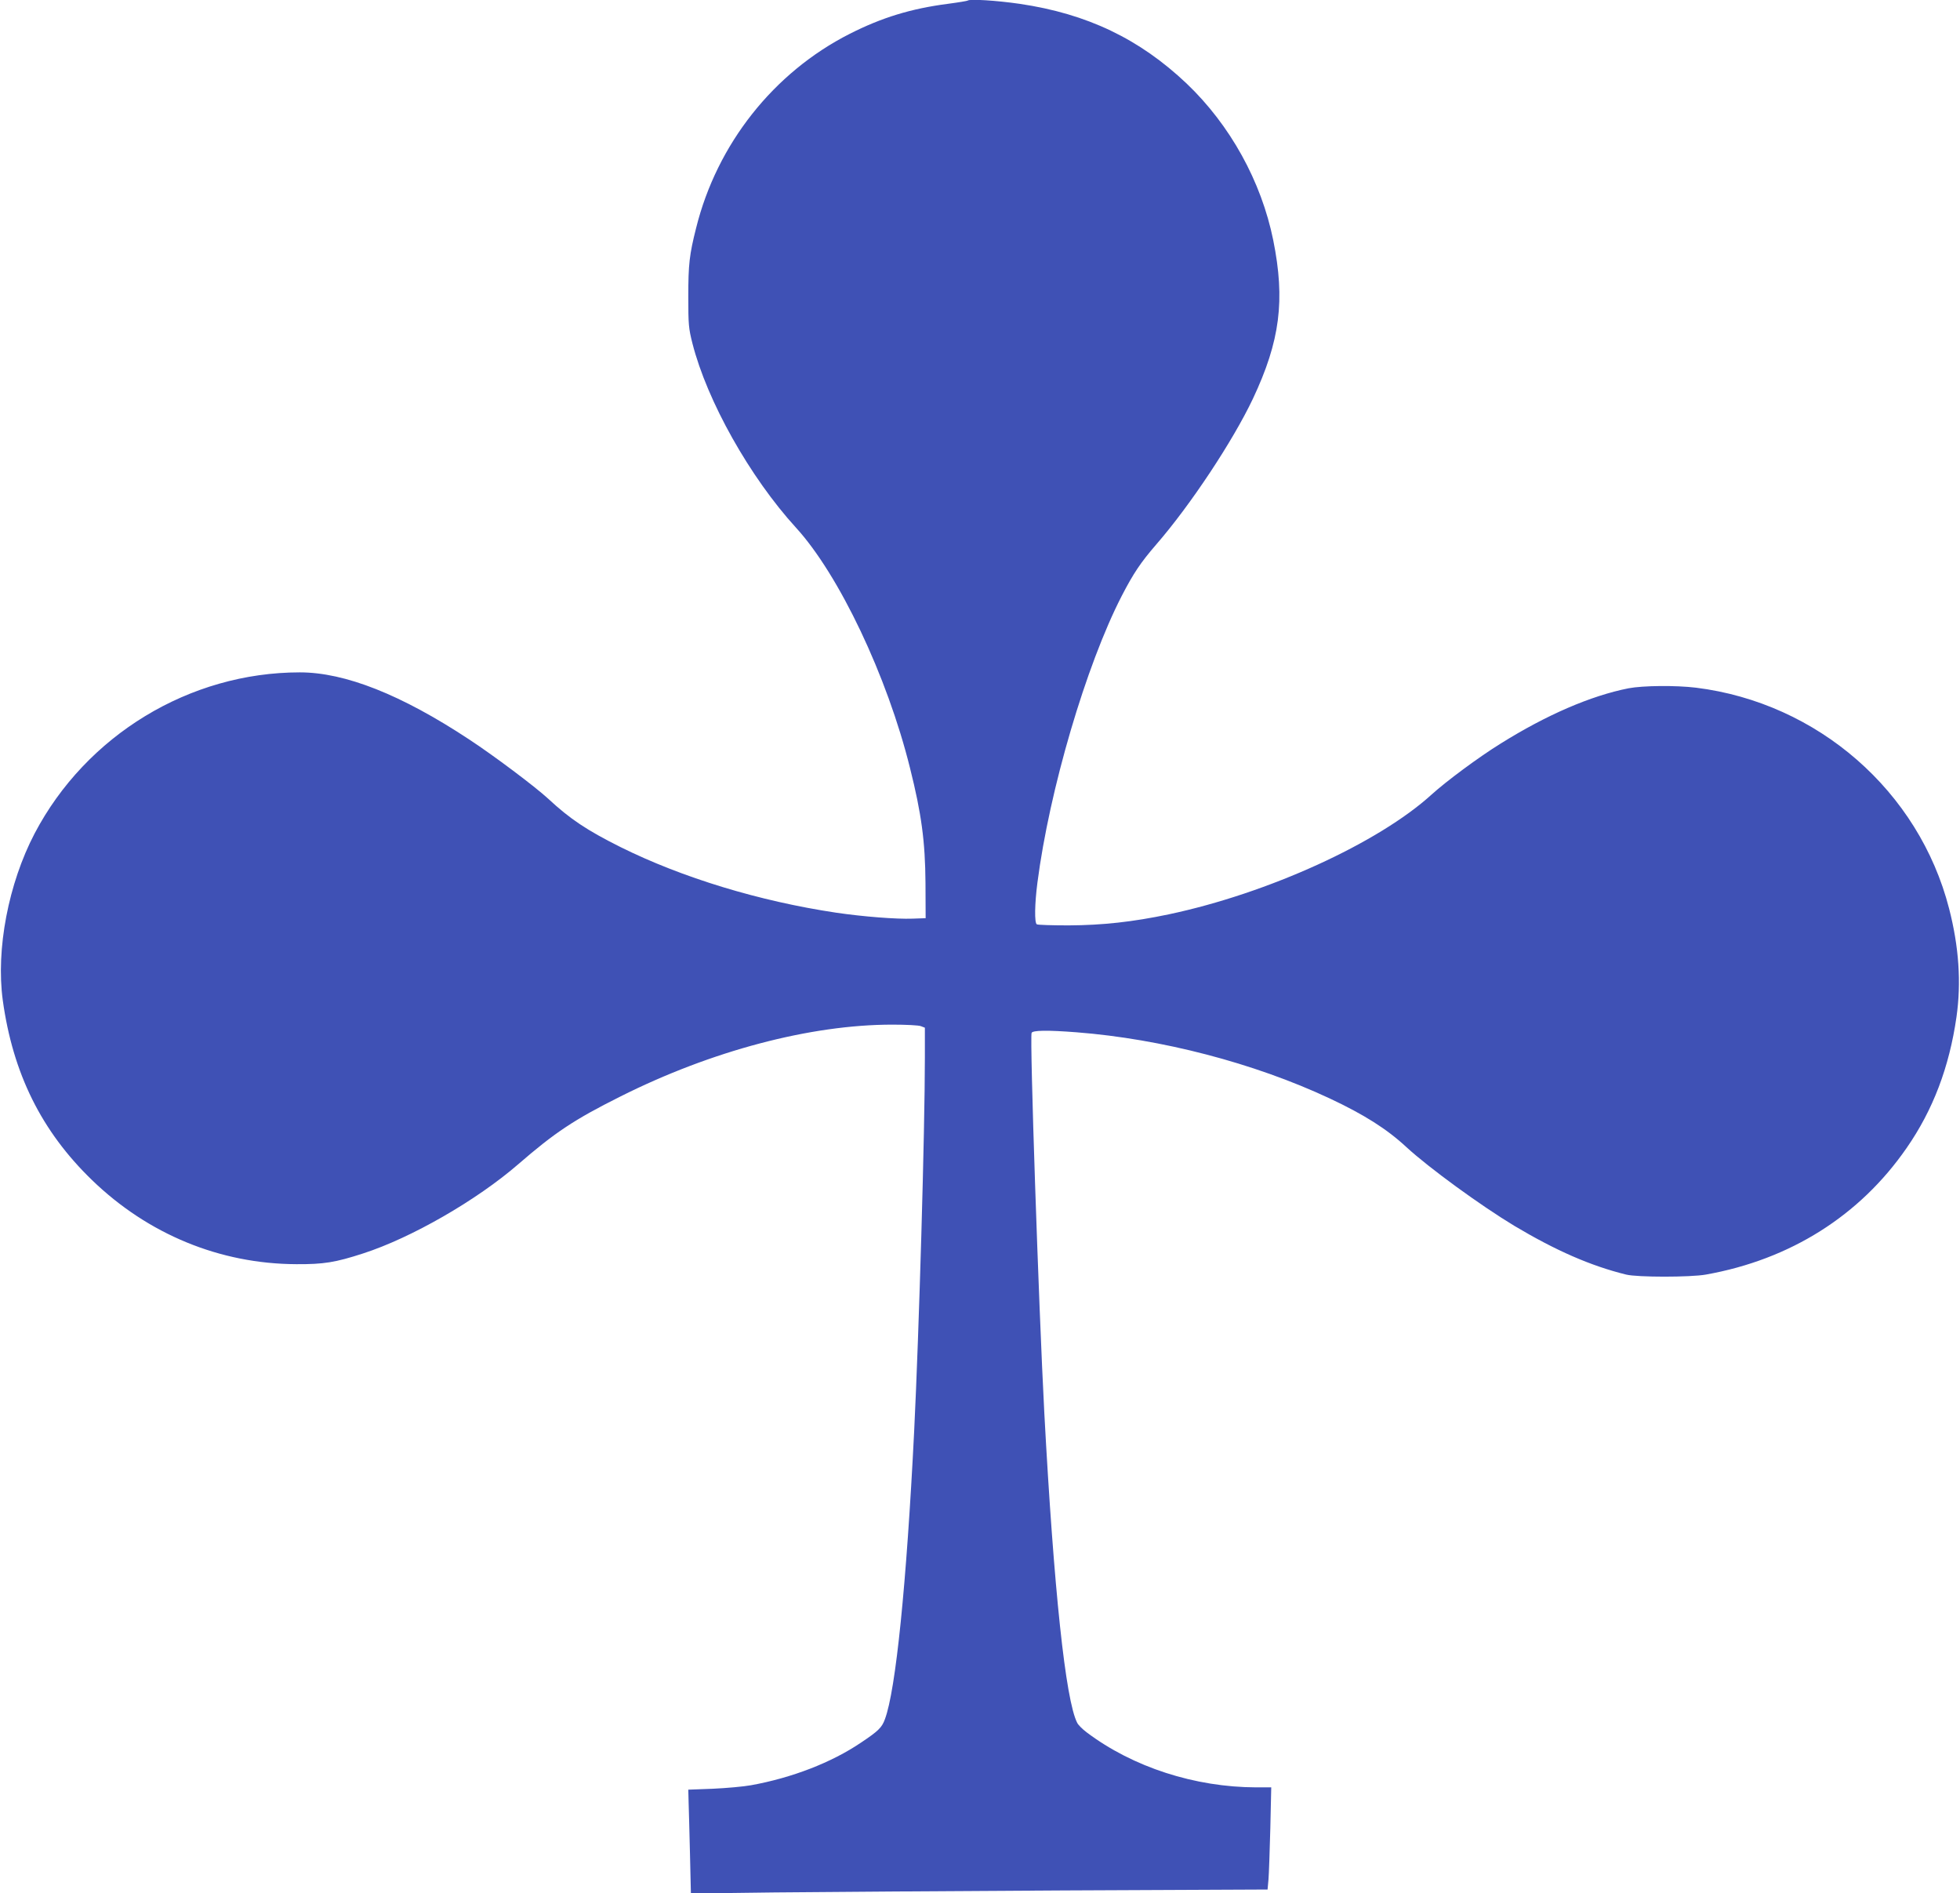
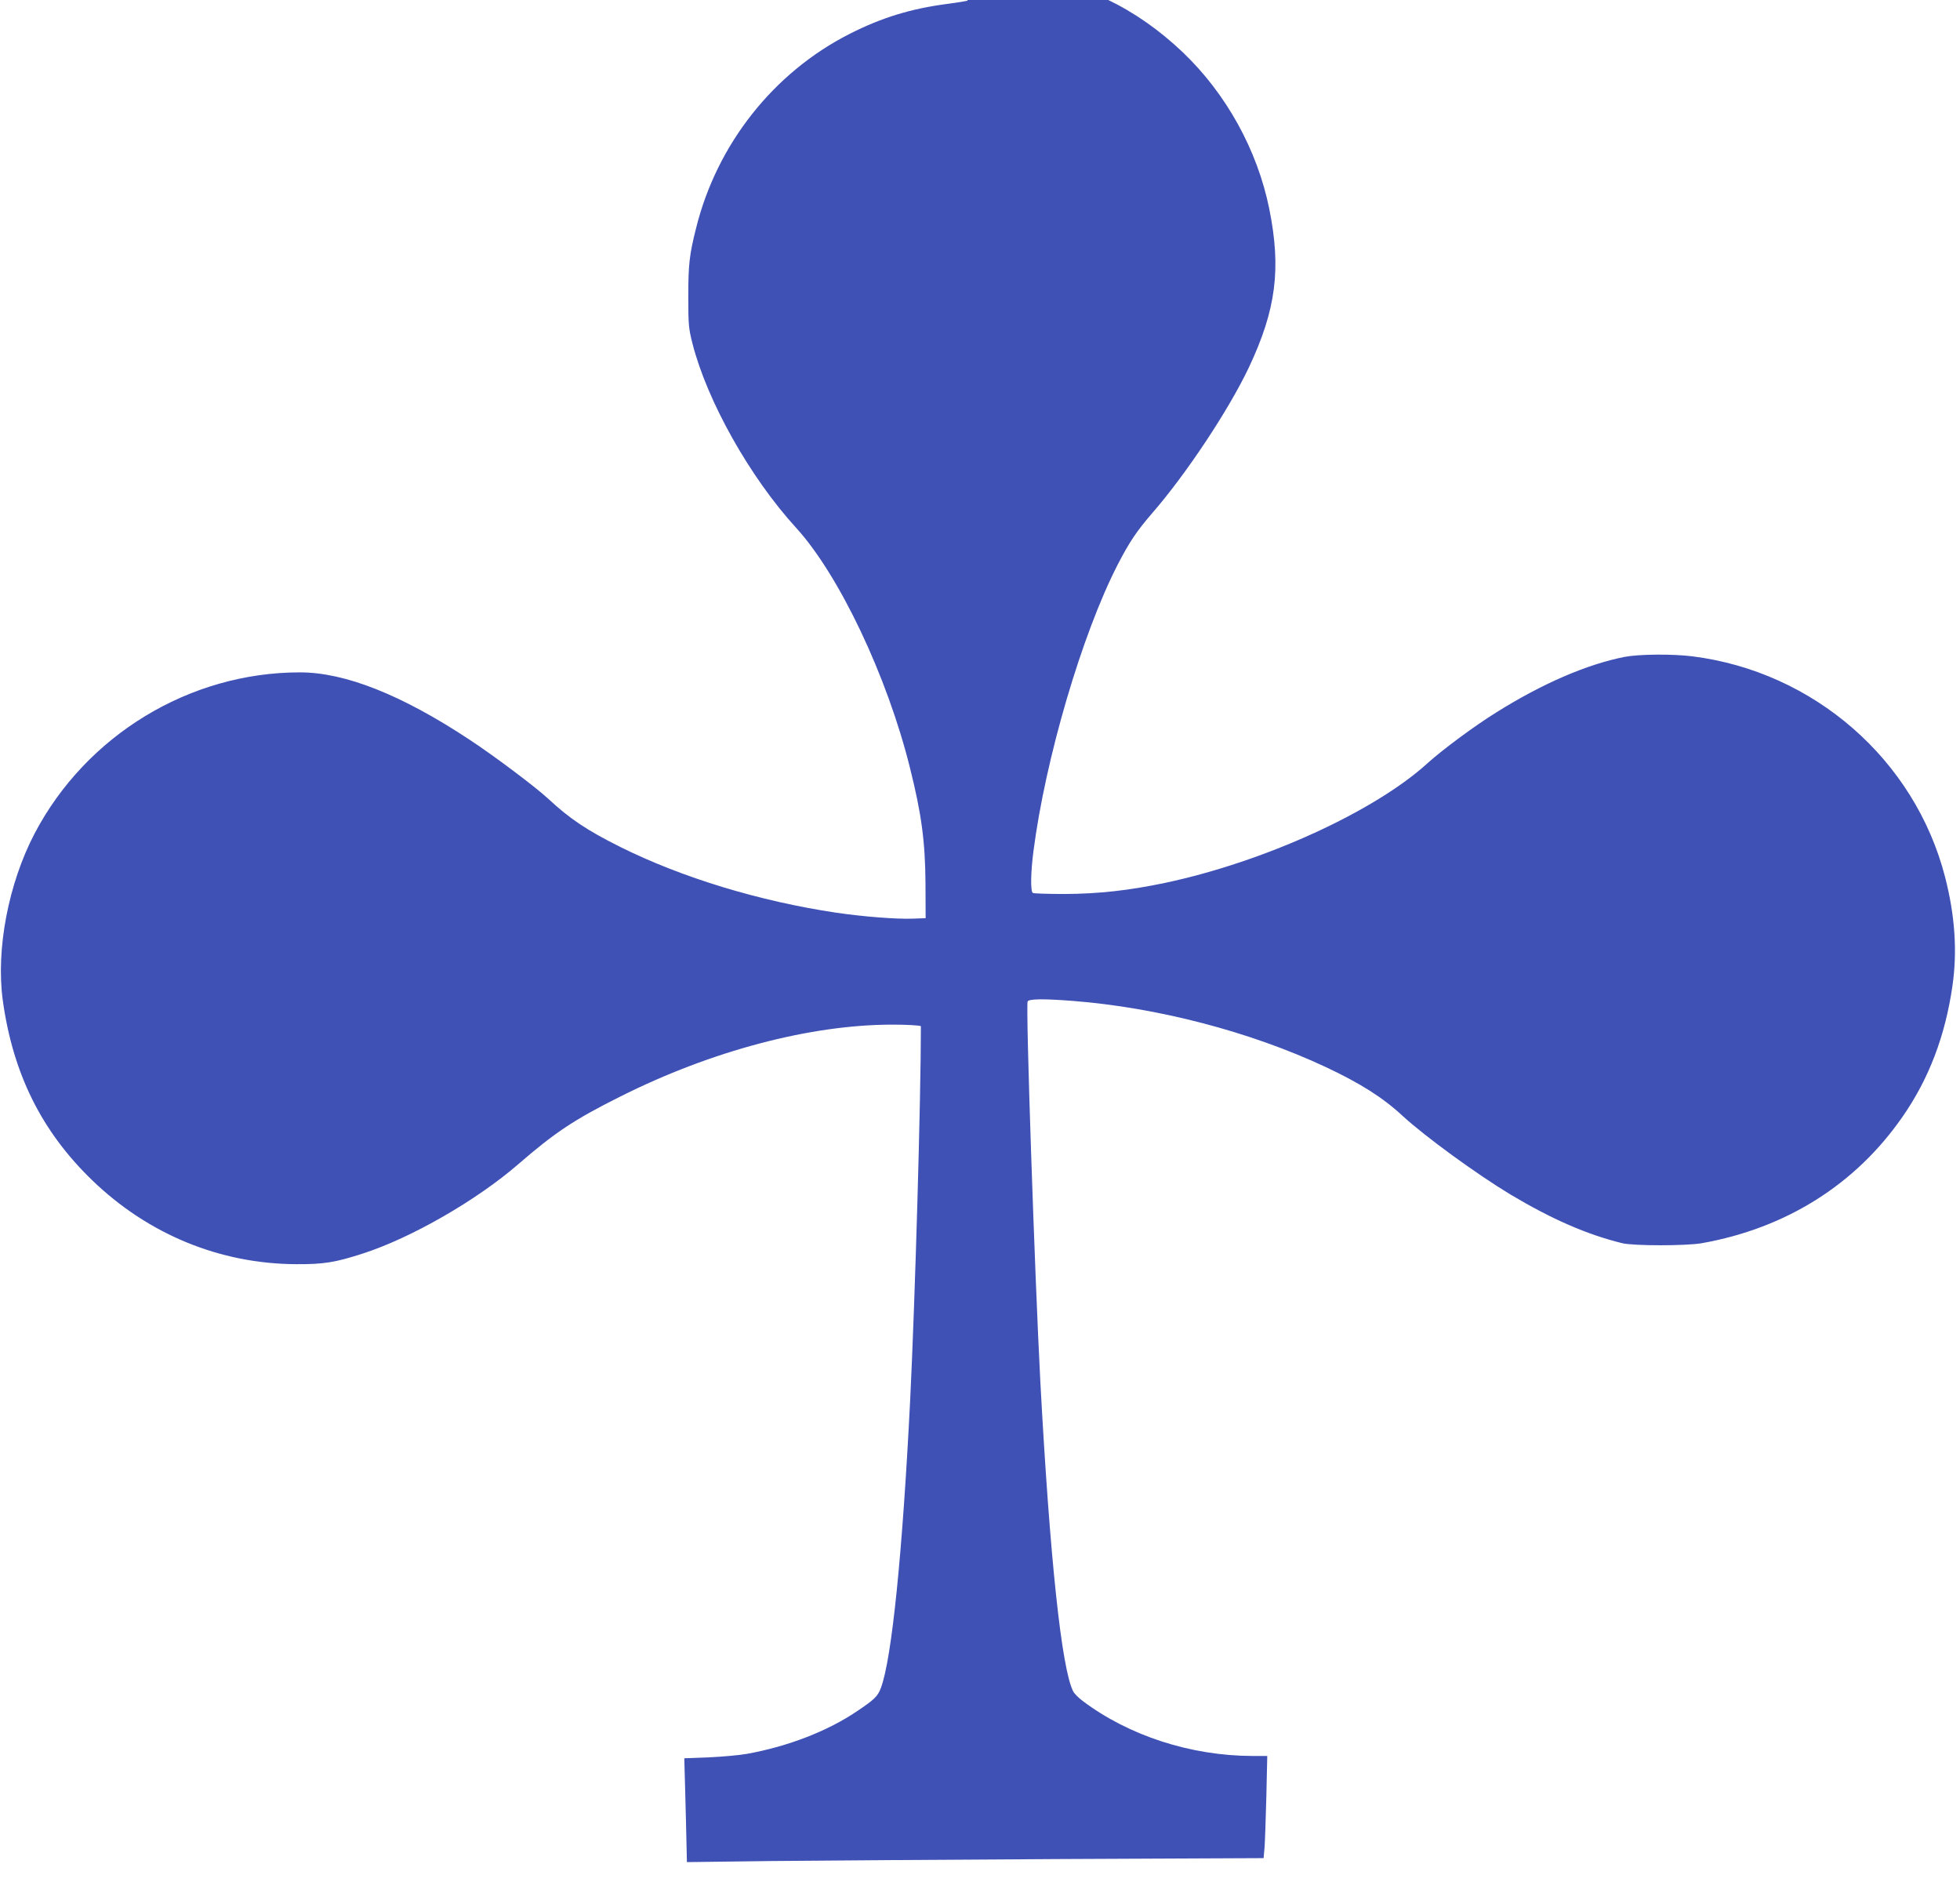
<svg xmlns="http://www.w3.org/2000/svg" version="1.0" width="1280pt" height="1236pt" viewBox="0 0 1280 1236" preserveAspectRatio="xMidYMid meet">
  <g transform="translate(0,1236) scale(0.1,-0.1)" fill="#3f51b5" stroke="none">
-     <path d="M6319 12356 c-2 -2 -60 -12 -129 -21 -239 -31 -430 -89 -641 -196 -497 -252 -867 -720 -1003 -1268 -44 -174 -51 -238 -51 -446 0 -185 2 -208 27 -307 96 -377 375 -873 676 -1203 281 -307 596 -969 745 -1570 75 -299 99 -479 101 -750 l1 -230 -85 -3 c-106 -4 -323 13 -500 39 -501 75 -1004 228 -1407 428 -220 110 -330 183 -474 317 -86 79 -352 279 -515 386 -444 293 -811 438 -1106 438 -720 0 -1395 -410 -1732 -1052 -171 -327 -253 -756 -208 -1088 66 -479 253 -856 583 -1175 366 -354 835 -547 1334 -549 179 -1 254 11 436 70 316 102 743 348 1014 583 238 206 363 290 665 441 595 299 1243 470 1777 470 89 0 173 -4 187 -10 l26 -10 0 -195 c0 -476 -38 -1788 -70 -2440 -50 -1000 -120 -1691 -191 -1880 -20 -55 -43 -77 -155 -152 -193 -131 -453 -231 -719 -279 -49 -9 -162 -19 -250 -23 l-160 -6 2 -80 c2 -44 5 -197 9 -339 l6 -259 547 7 c300 3 1147 9 1883 13 l1336 6 6 66 c3 36 8 186 12 334 l6 267 -98 0 c-400 1 -806 132 -1107 359 -27 20 -55 48 -62 62 -76 146 -153 870 -215 2024 -37 705 -96 2448 -83 2481 6 17 100 19 294 4 552 -43 1157 -200 1651 -431 226 -106 375 -200 503 -319 148 -136 483 -380 705 -514 270 -161 498 -261 730 -318 74 -18 418 -18 520 0 551 98 1005 384 1311 826 173 249 279 529 326 856 32 225 16 458 -48 707 -197 768 -858 1344 -1653 1443 -132 16 -347 14 -441 -4 -247 -49 -536 -174 -835 -361 -144 -89 -355 -246 -450 -332 -348 -317 -1069 -646 -1718 -783 -234 -49 -431 -71 -654 -72 -108 0 -201 3 -207 7 -16 9 -14 134 4 272 78 605 318 1420 550 1871 77 149 124 219 226 337 224 258 500 675 631 951 178 378 212 644 133 1036 -78 384 -281 751 -565 1022 -308 292 -650 456 -1091 521 -152 22 -328 33 -340 21z" />
+     <path d="M6319 12356 c-2 -2 -60 -12 -129 -21 -239 -31 -430 -89 -641 -196 -497 -252 -867 -720 -1003 -1268 -44 -174 -51 -238 -51 -446 0 -185 2 -208 27 -307 96 -377 375 -873 676 -1203 281 -307 596 -969 745 -1570 75 -299 99 -479 101 -750 l1 -230 -85 -3 c-106 -4 -323 13 -500 39 -501 75 -1004 228 -1407 428 -220 110 -330 183 -474 317 -86 79 -352 279 -515 386 -444 293 -811 438 -1106 438 -720 0 -1395 -410 -1732 -1052 -171 -327 -253 -756 -208 -1088 66 -479 253 -856 583 -1175 366 -354 835 -547 1334 -549 179 -1 254 11 436 70 316 102 743 348 1014 583 238 206 363 290 665 441 595 299 1243 470 1777 470 89 0 173 -4 187 -10 c0 -476 -38 -1788 -70 -2440 -50 -1000 -120 -1691 -191 -1880 -20 -55 -43 -77 -155 -152 -193 -131 -453 -231 -719 -279 -49 -9 -162 -19 -250 -23 l-160 -6 2 -80 c2 -44 5 -197 9 -339 l6 -259 547 7 c300 3 1147 9 1883 13 l1336 6 6 66 c3 36 8 186 12 334 l6 267 -98 0 c-400 1 -806 132 -1107 359 -27 20 -55 48 -62 62 -76 146 -153 870 -215 2024 -37 705 -96 2448 -83 2481 6 17 100 19 294 4 552 -43 1157 -200 1651 -431 226 -106 375 -200 503 -319 148 -136 483 -380 705 -514 270 -161 498 -261 730 -318 74 -18 418 -18 520 0 551 98 1005 384 1311 826 173 249 279 529 326 856 32 225 16 458 -48 707 -197 768 -858 1344 -1653 1443 -132 16 -347 14 -441 -4 -247 -49 -536 -174 -835 -361 -144 -89 -355 -246 -450 -332 -348 -317 -1069 -646 -1718 -783 -234 -49 -431 -71 -654 -72 -108 0 -201 3 -207 7 -16 9 -14 134 4 272 78 605 318 1420 550 1871 77 149 124 219 226 337 224 258 500 675 631 951 178 378 212 644 133 1036 -78 384 -281 751 -565 1022 -308 292 -650 456 -1091 521 -152 22 -328 33 -340 21z" />
  </g>
</svg>